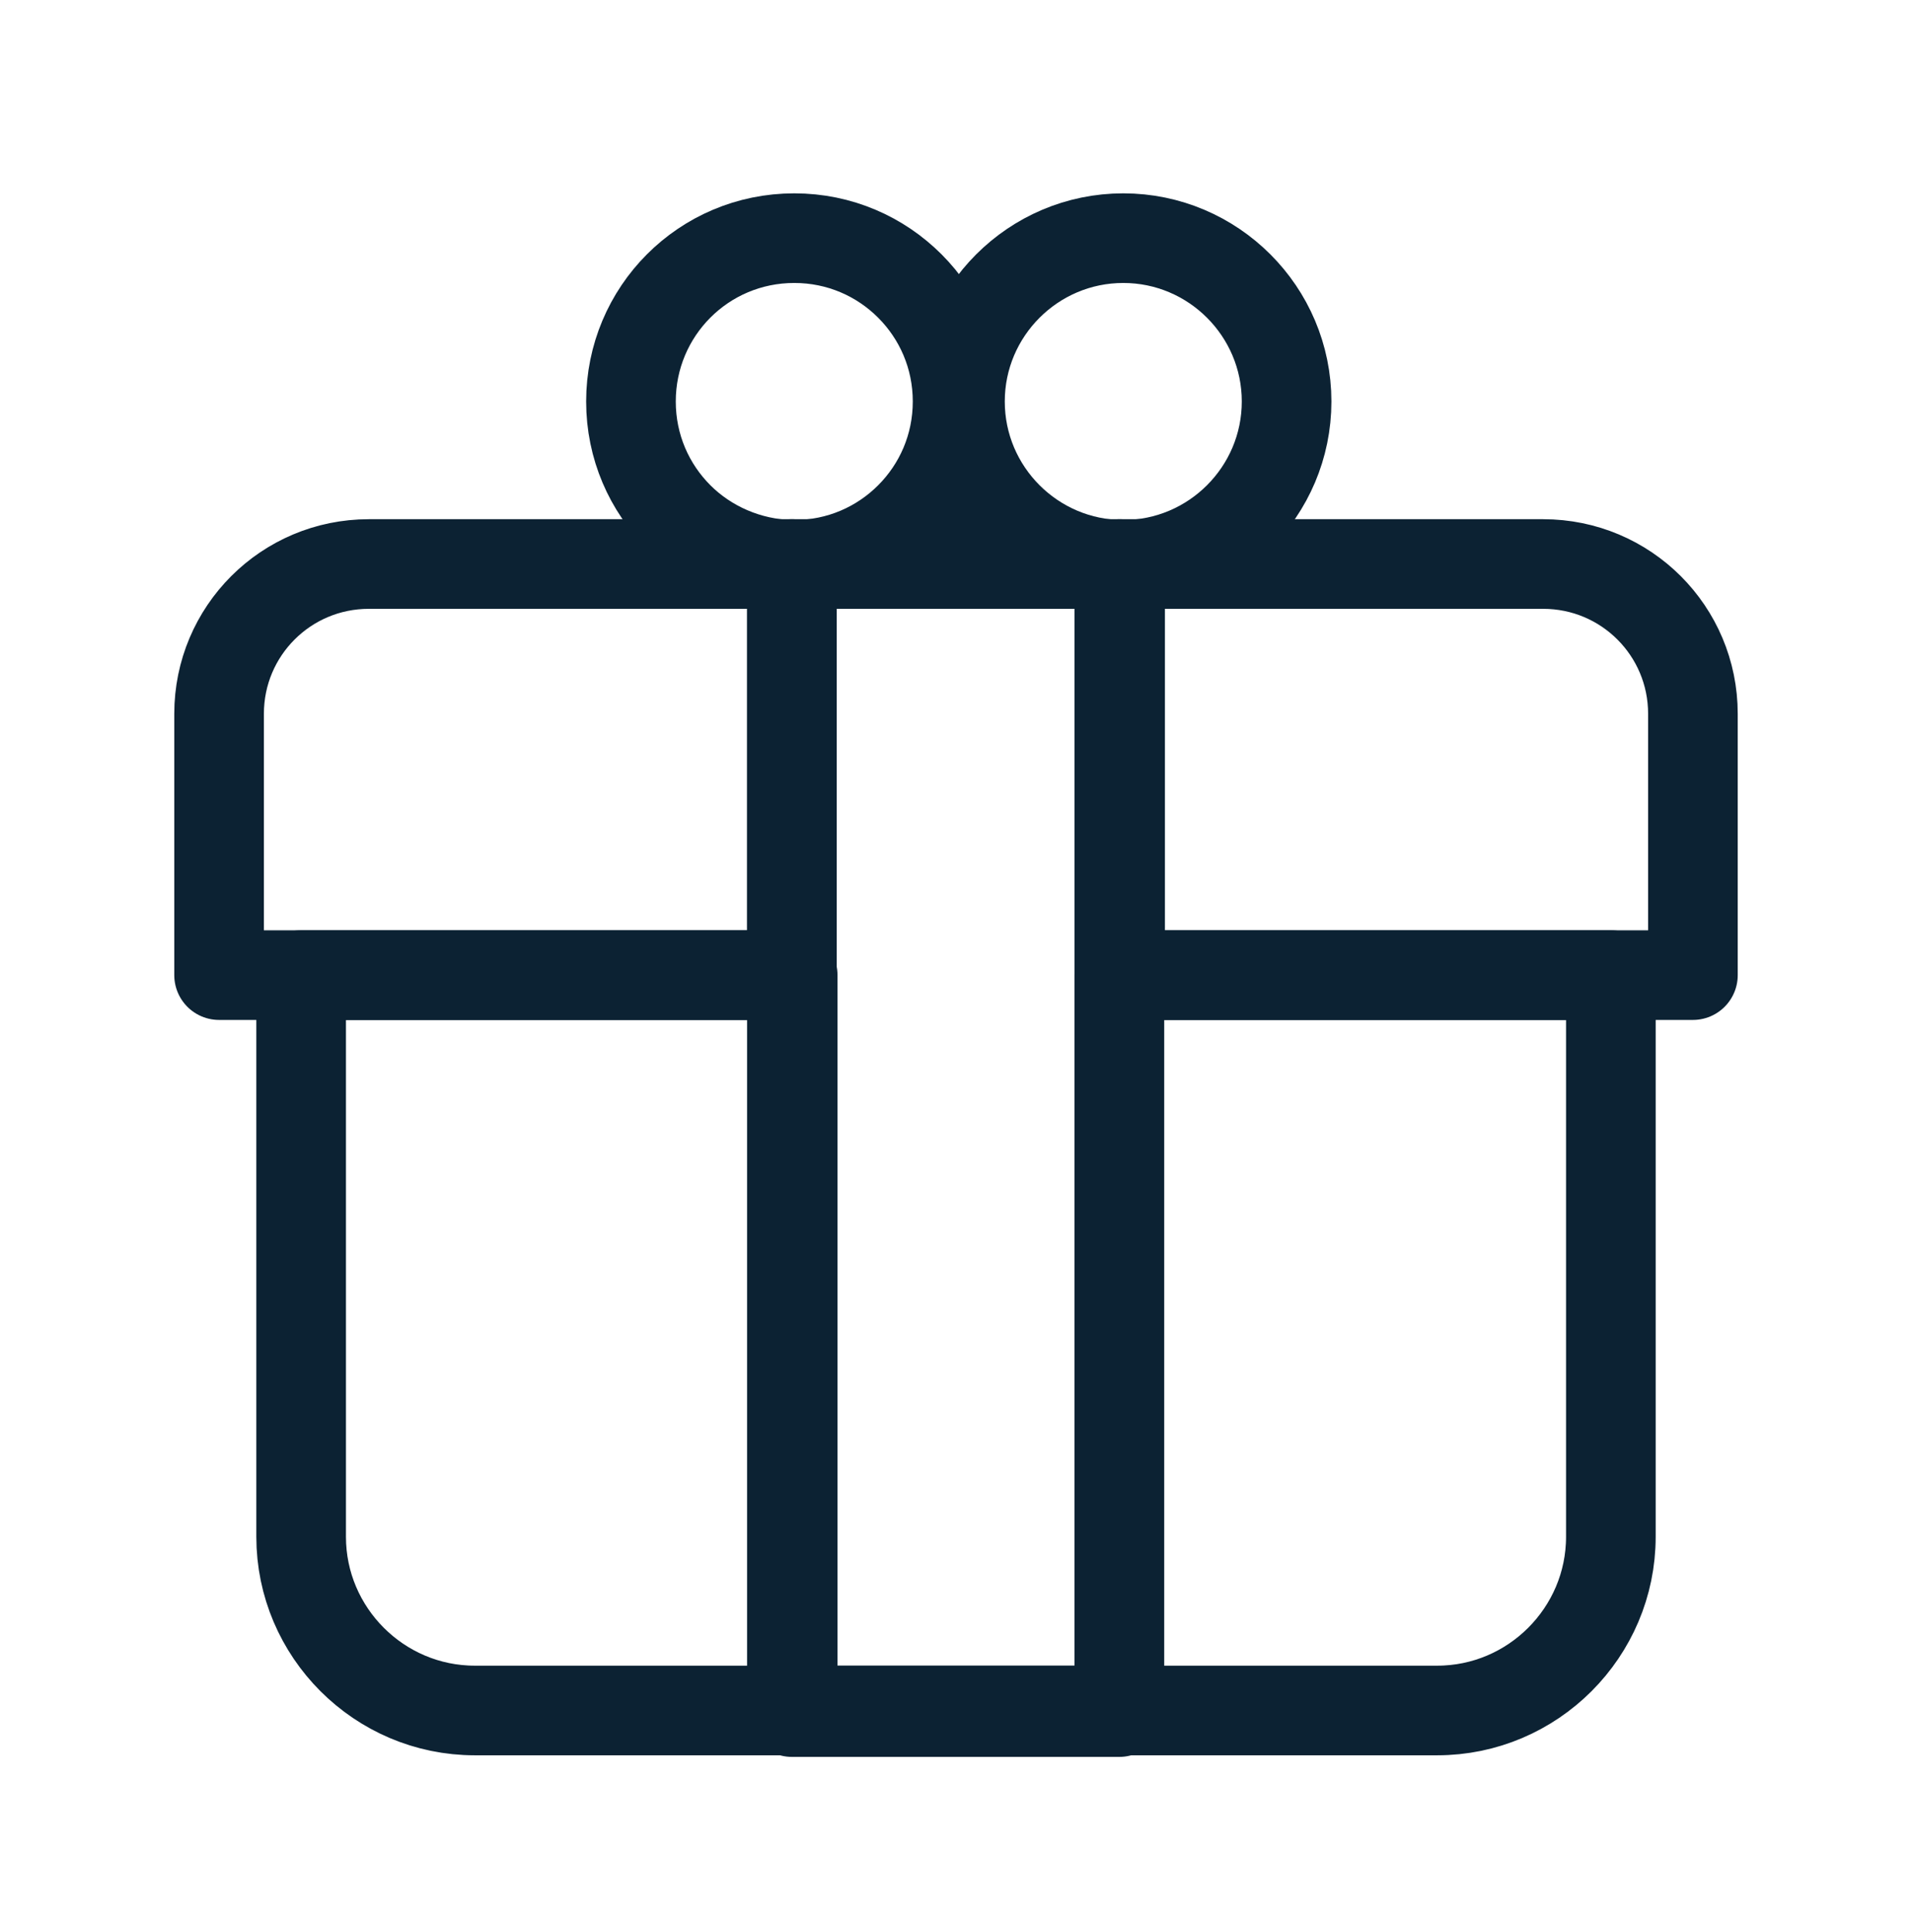
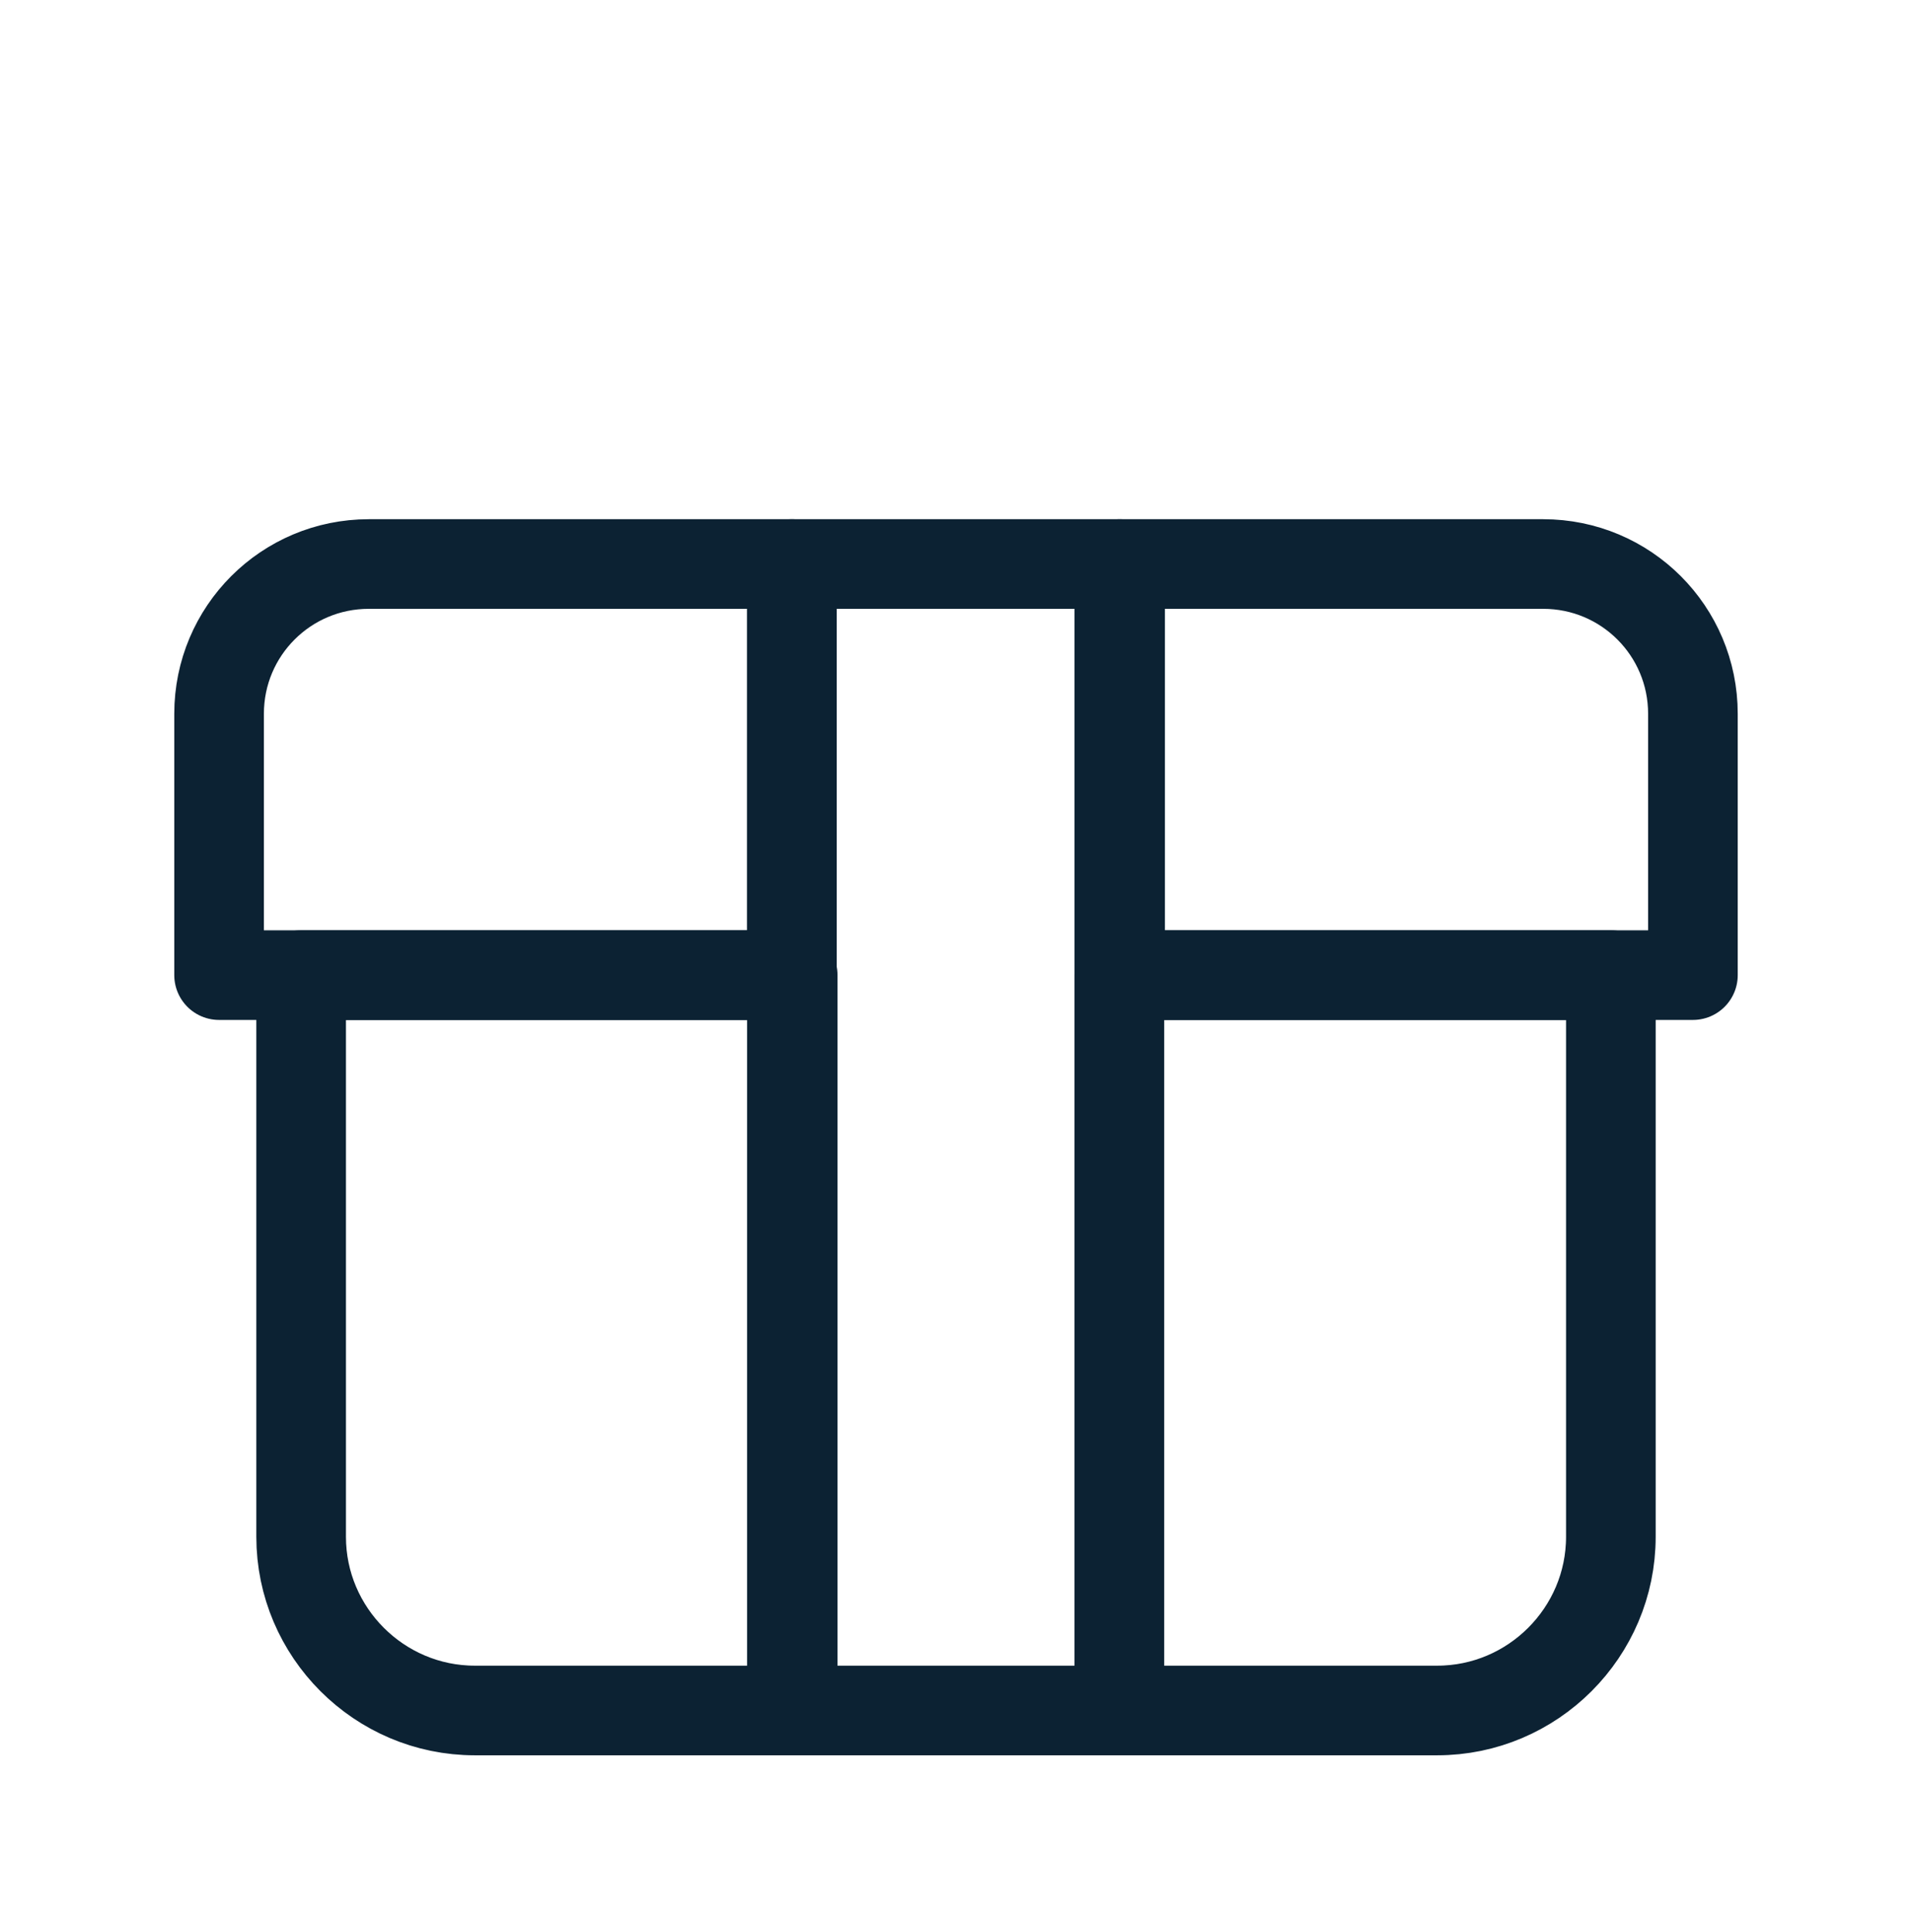
<svg xmlns="http://www.w3.org/2000/svg" width="96" height="97" viewBox="0 0 96 97" fill="none">
  <path d="M15.12 48.957H39.8V85.877H23.84C19.04 85.877 15.12 81.957 15.12 77.157V48.957V48.957Z" stroke="#0C2233" stroke-width="4.5" stroke-linecap="round" stroke-linejoin="round" />
  <path d="M80.88 48.957V77.157C80.88 81.957 76.96 85.877 72.16 85.877H56.2V48.957H80.88Z" stroke="#0C2233" stroke-width="4.5" stroke-linecap="round" stroke-linejoin="round" />
  <path d="M18.52 28.317H39.76V48.957H11V35.837C11 31.677 14.36 28.317 18.52 28.317Z" stroke="#0C2233" stroke-width="4.5" stroke-linecap="round" stroke-linejoin="round" />
  <path d="M85 35.837V48.957H56.24V28.317H77.48C81.64 28.317 85 31.677 85 35.837Z" stroke="#0C2233" stroke-width="4.5" stroke-linecap="round" stroke-linejoin="round" />
  <path d="M56.2 28.317H39.76V85.877H56.2V28.317Z" stroke="#0C2233" stroke-width="4.5" stroke-linecap="round" stroke-linejoin="round" />
-   <path d="M56.2 85.877H39.76V85.957H56.2V85.877Z" fill="#0C2233" stroke="#0C2233" stroke-width="4.5" stroke-linecap="round" stroke-linejoin="round" />
-   <path d="M48.08 20.157C48.08 22.437 47.16 24.477 45.68 25.957C44.2 27.437 42.16 28.357 39.88 28.357H39.76C37.56 28.317 35.52 27.397 34.08 25.957C32.6 24.477 31.68 22.437 31.68 20.157C31.68 15.637 35.32 11.957 39.88 11.957C42.16 11.957 44.2 12.877 45.68 14.357C47.16 15.837 48.08 17.877 48.08 20.157Z" stroke="#0C2233" stroke-width="4.5" stroke-linecap="round" stroke-linejoin="round" />
-   <path d="M56.399 11.957C51.879 11.957 48.199 15.637 48.199 20.157C48.199 24.677 51.879 28.357 56.399 28.357C60.919 28.357 64.599 24.677 64.599 20.157C64.599 15.637 60.919 11.957 56.399 11.957Z" stroke="#0C2233" stroke-width="4.5" stroke-linecap="round" stroke-linejoin="round" />
</svg>